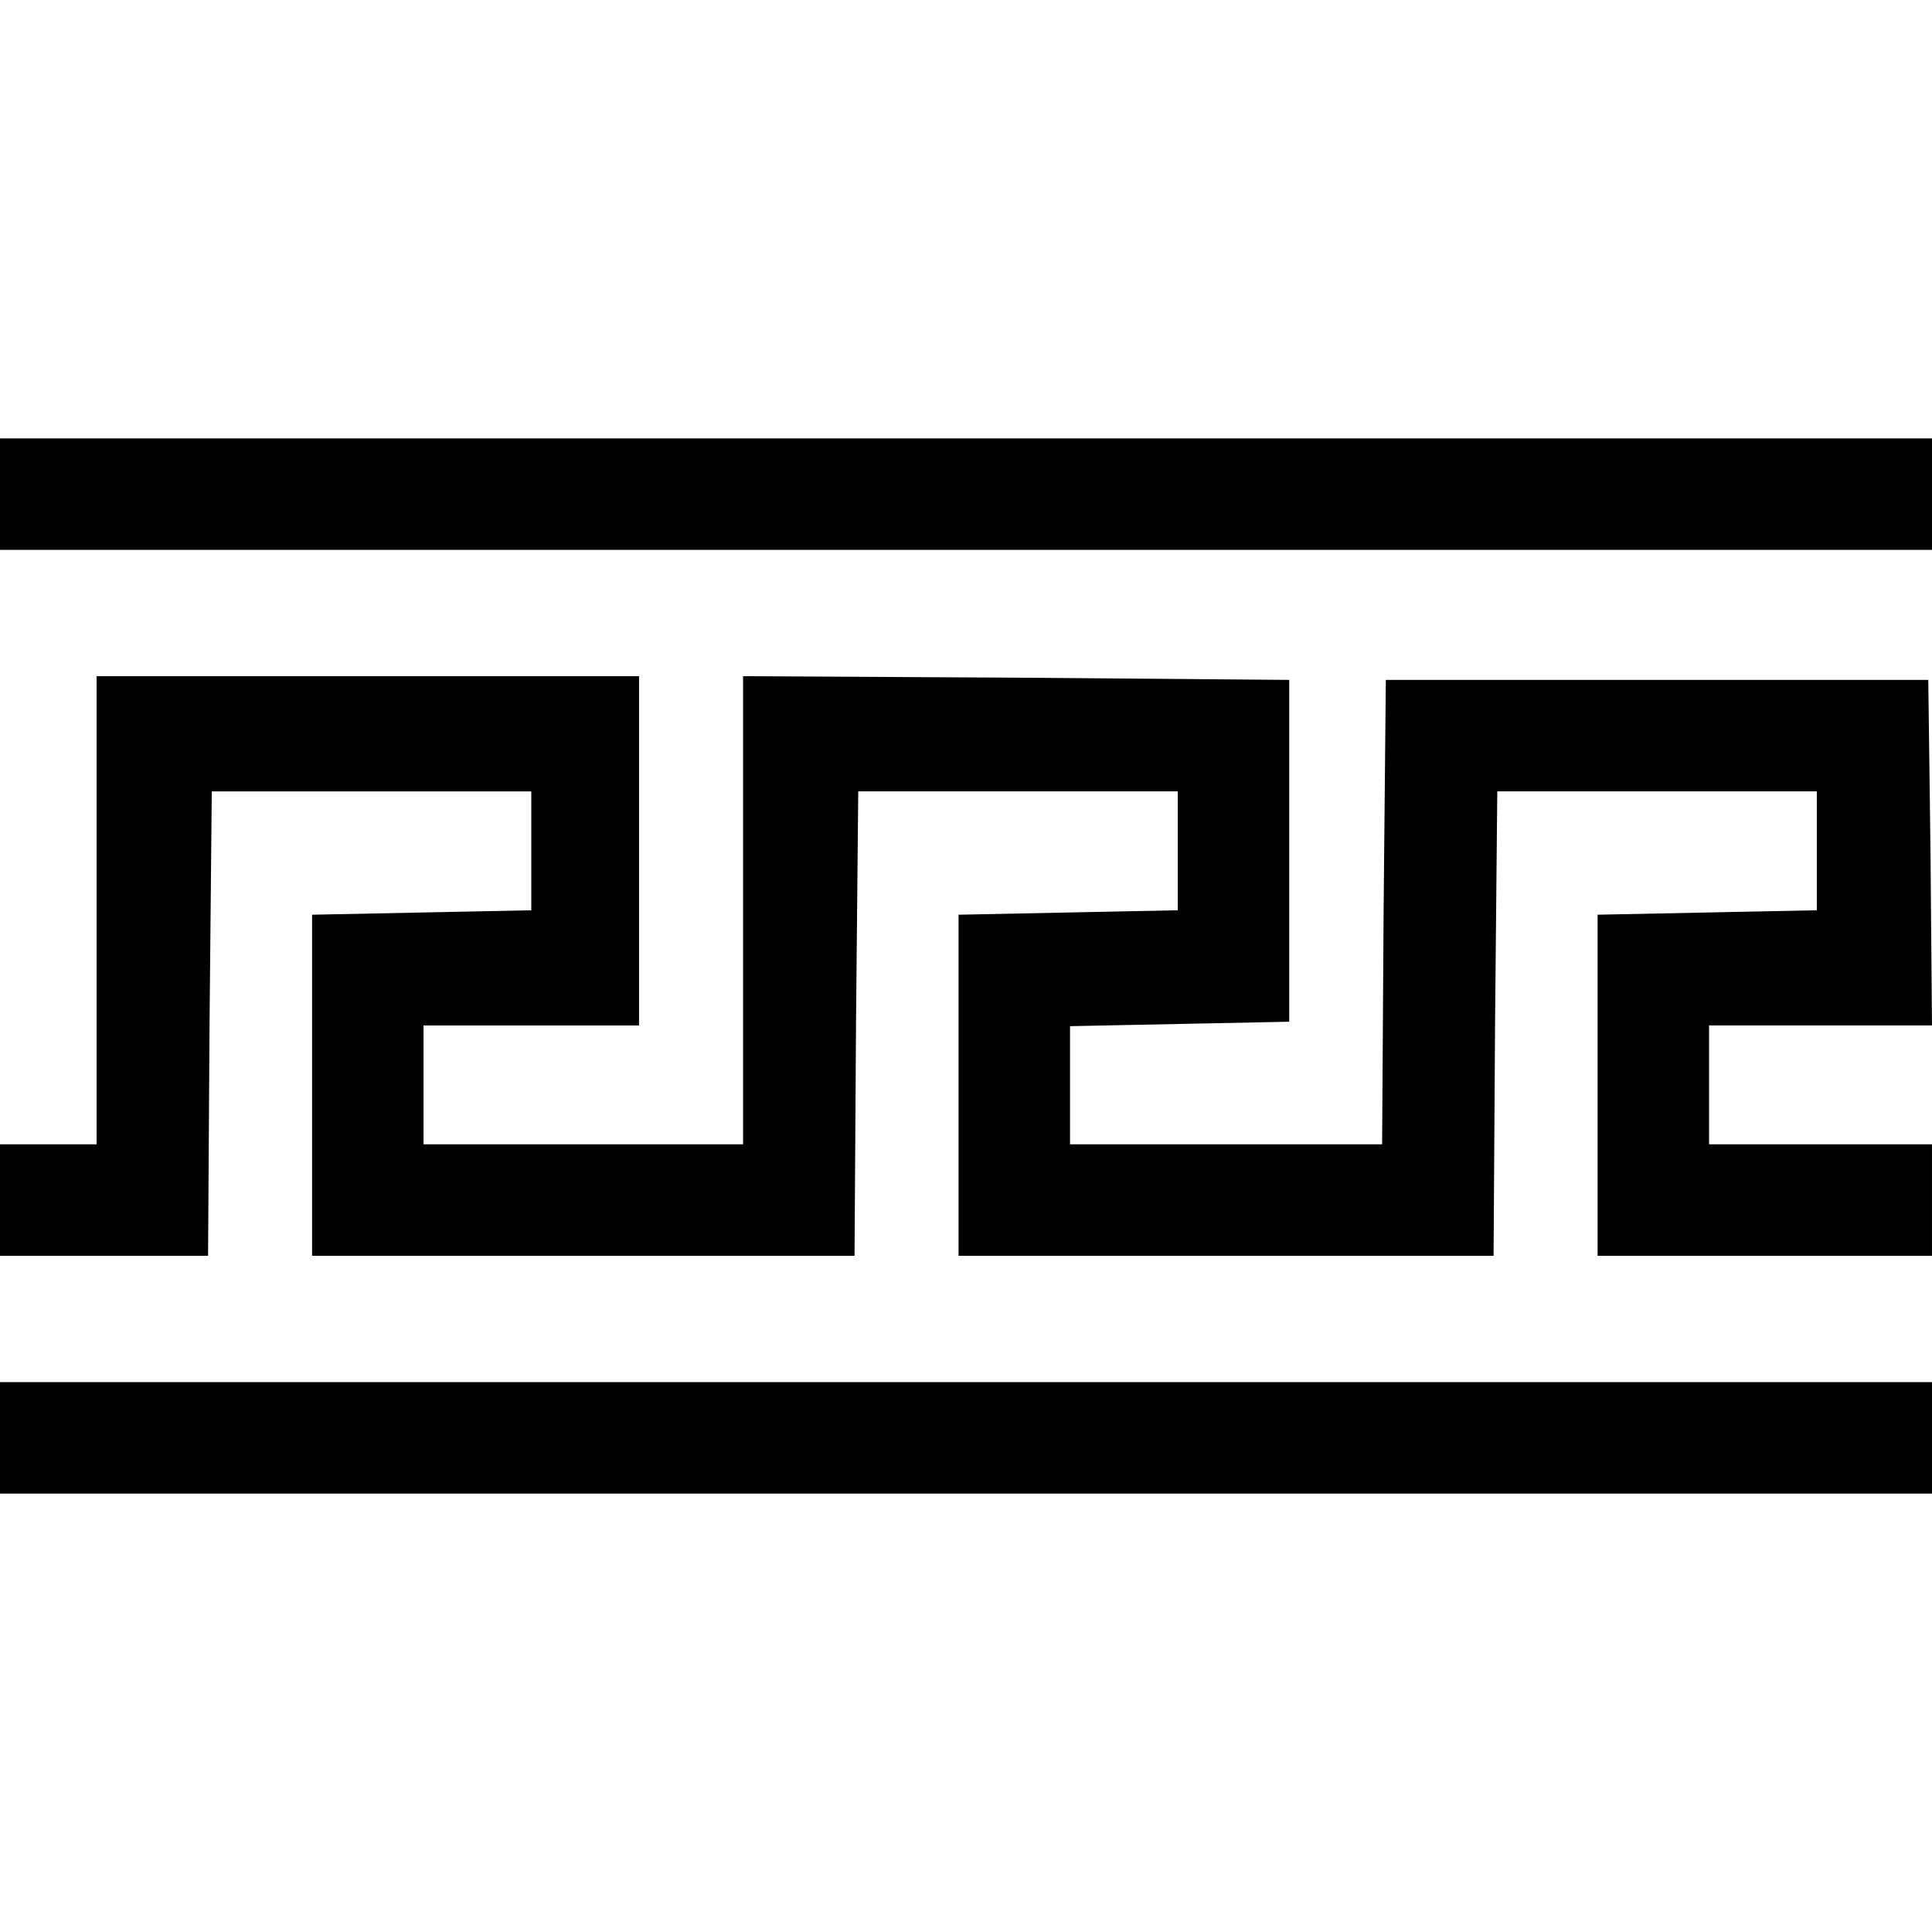
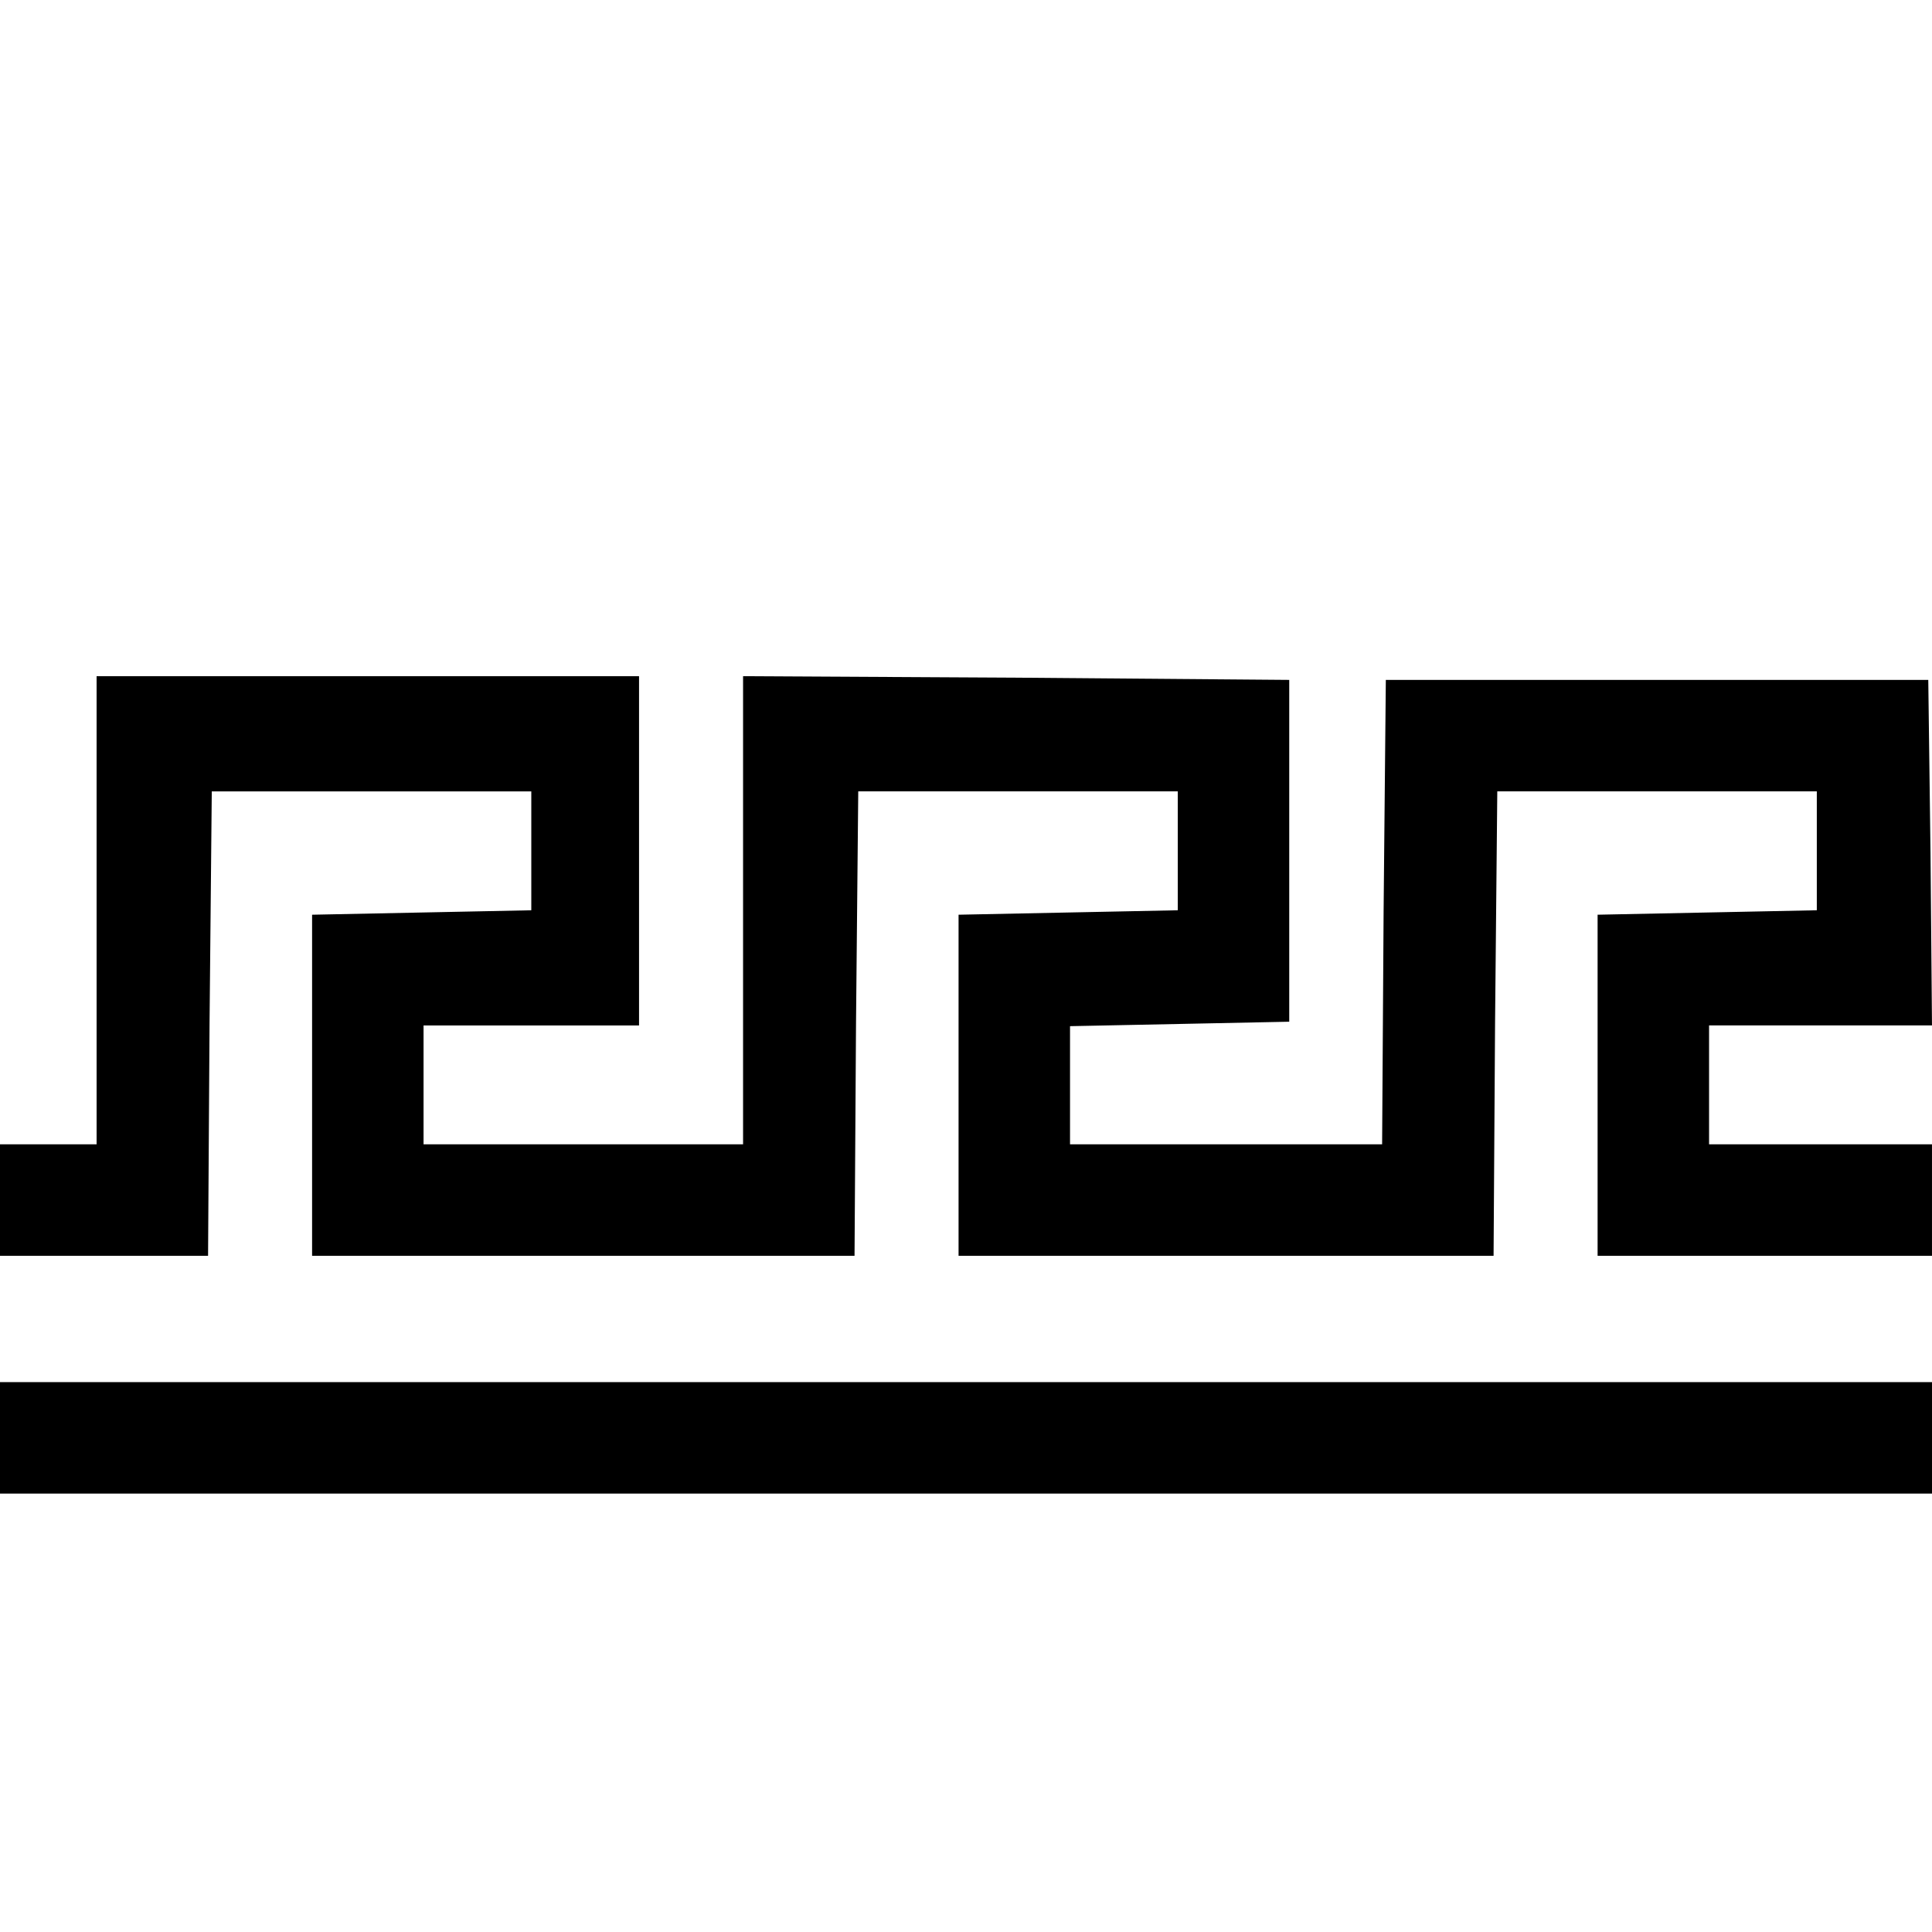
<svg xmlns="http://www.w3.org/2000/svg" version="1.0" width="260pt" height="260pt" viewBox="0 0 260 260" preserveAspectRatio="xMidYMid meet">
  <g transform="translate(0,260) scale(0.1,-0.1)" fill="#000000" stroke="none">
-     <path d="M0 1935 l0 -75 1300 0 1300 0 0 75 0 75 -1300 0 -1300 0 0 -75z" />
    <path d="M130 1375 l0 -315 -65 0 -65 0 0 -75 0 -75 140 0 140 0 2 313 3 312 215 0 215 0 0 -80 0 -80 -147 -3 -148 -3 0 -229 0 -230 365 0 365 0 2 313 3 312 215 0 215 0 0 -80 0 -80 -147 -3 -148 -3 0 -229 0 -230 360 0 360 0 2 313 3 312 215 0 215 0 0 -80 0 -80 -147 -3 -148 -3 0 -229 0 -230 225 0 225 0 0 75 0 75 -150 0 -150 0 0 80 0 80 150 0 150 0 -2 233 -3 232 -365 0 -365 0 -3 -312 -2 -313 -210 0 -210 0 0 80 0 79 148 3 147 3 0 230 0 230 -367 3 -368 2 0 -315 0 -315 -215 0 -215 0 0 80 0 80 145 0 145 0 0 235 0 235 -365 0 -365 0 0 -315z" />
    <path d="M0 665 l0 -75 1300 0 1300 0 0 75 0 75 -1300 0 -1300 0 0 -75z" />
  </g>
</svg>